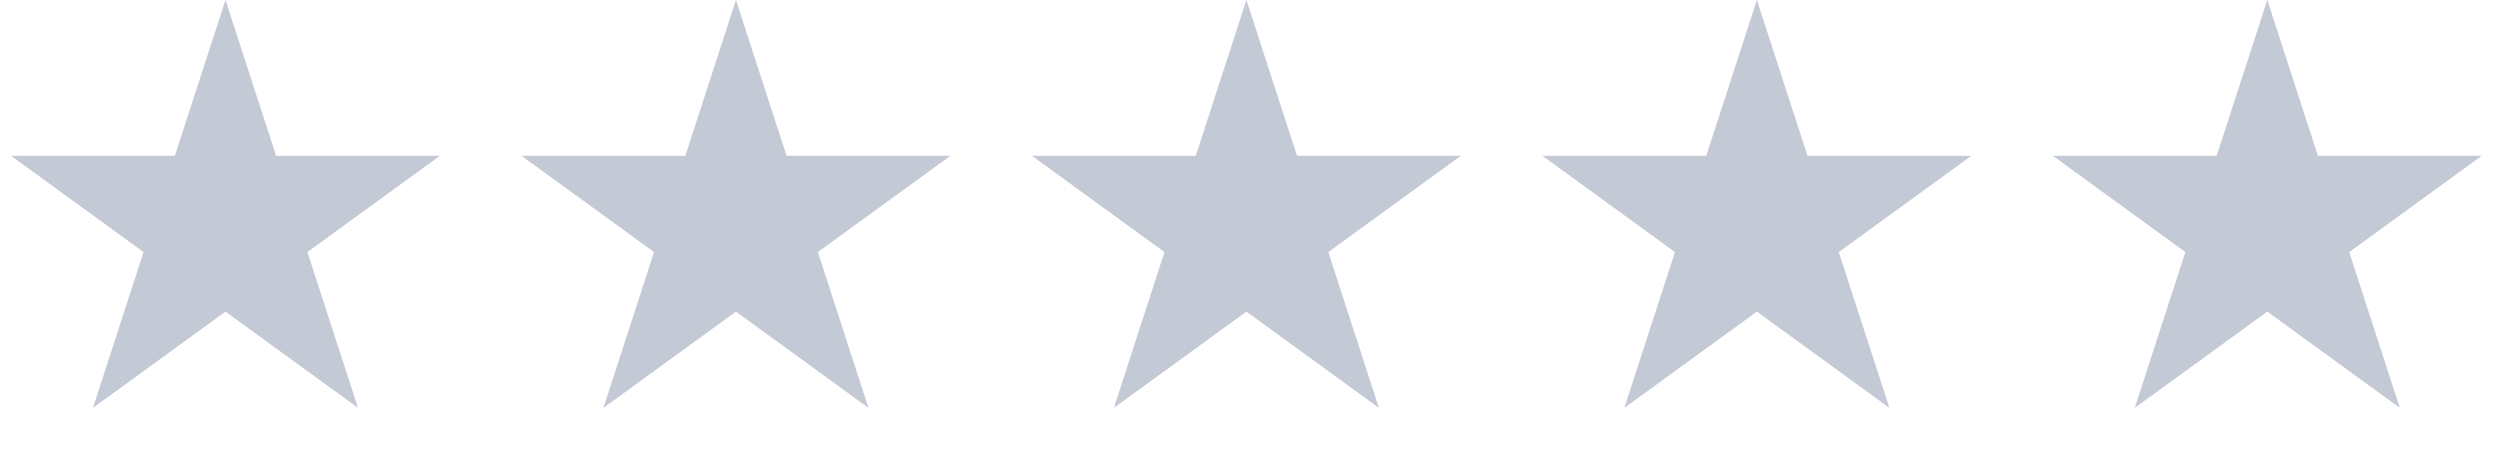
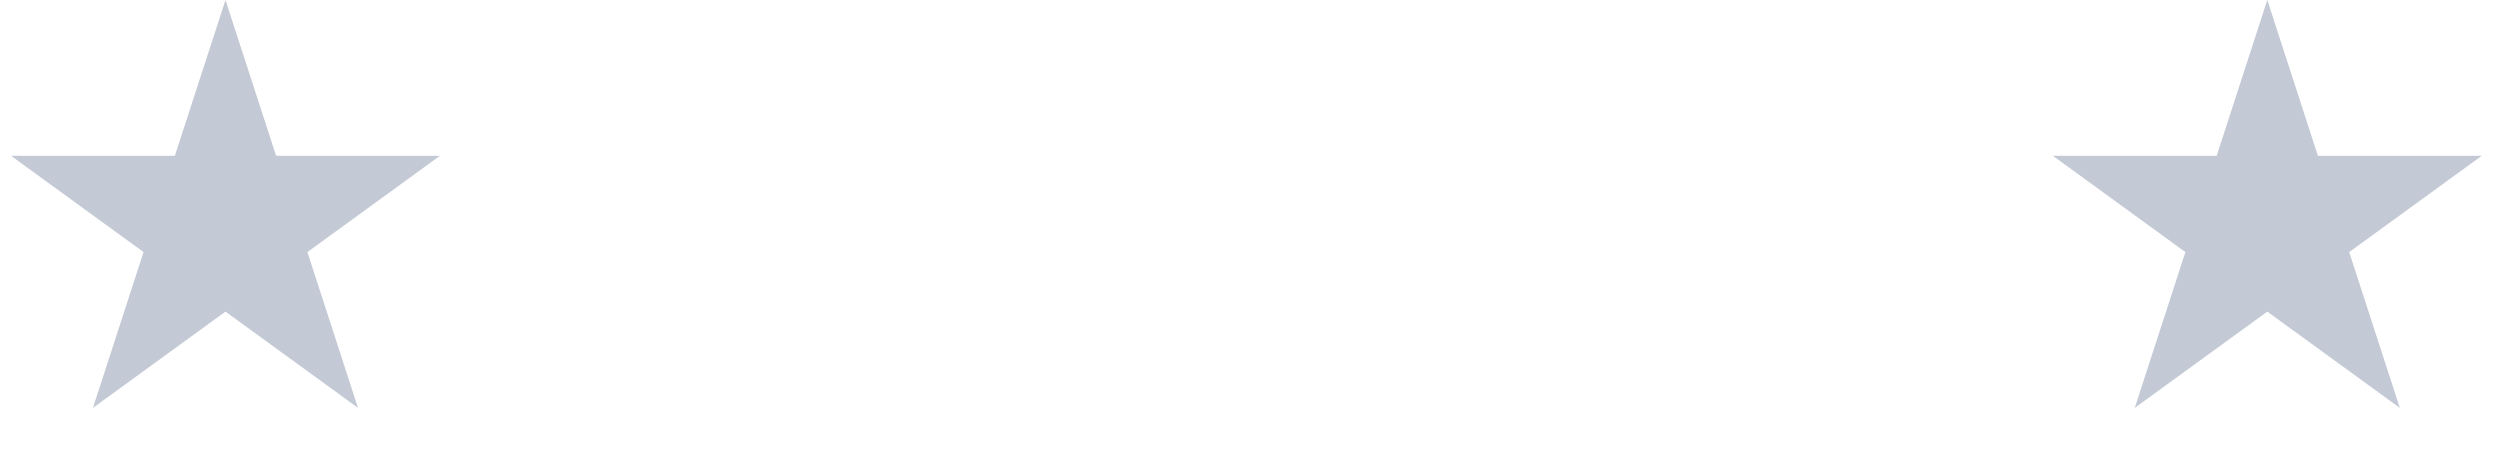
<svg xmlns="http://www.w3.org/2000/svg" width="84" height="16" viewBox="0 0 84 16" fill="none">
  <path d="M7.576 0L9.277 5.235L14.781 5.235L10.328 8.47L12.029 13.705L7.576 10.47L3.123 13.705L4.823 8.47L0.371 5.235L5.875 5.235L7.576 0Z" fill="#C3C9D5" />
-   <path d="M24.728 0L26.429 5.235L31.933 5.235L27.48 8.47L29.181 13.705L24.728 10.47L20.275 13.705L21.976 8.47L17.523 5.235L23.027 5.235L24.728 0Z" fill="#C3C9D5" />
-   <path d="M41.879 0L43.58 5.235L49.084 5.235L44.631 8.47L46.331 13.705L41.879 10.47L37.426 13.705L39.126 8.47L34.673 5.235L40.178 5.235L41.879 0Z" fill="#C3C9D5" />
-   <path d="M59.031 0L60.732 5.235L66.236 5.235L61.783 8.47L63.484 13.705L59.031 10.47L54.578 13.705L56.279 8.47L51.826 5.235L57.33 5.235L59.031 0Z" fill="#C3C9D5" />
  <path d="M76.181 0L77.882 5.235L83.386 5.235L78.933 8.47L80.634 13.705L76.181 10.47L71.728 13.705L73.429 8.47L68.976 5.235L74.48 5.235L76.181 0Z" fill="#C3C9D5" />
</svg>